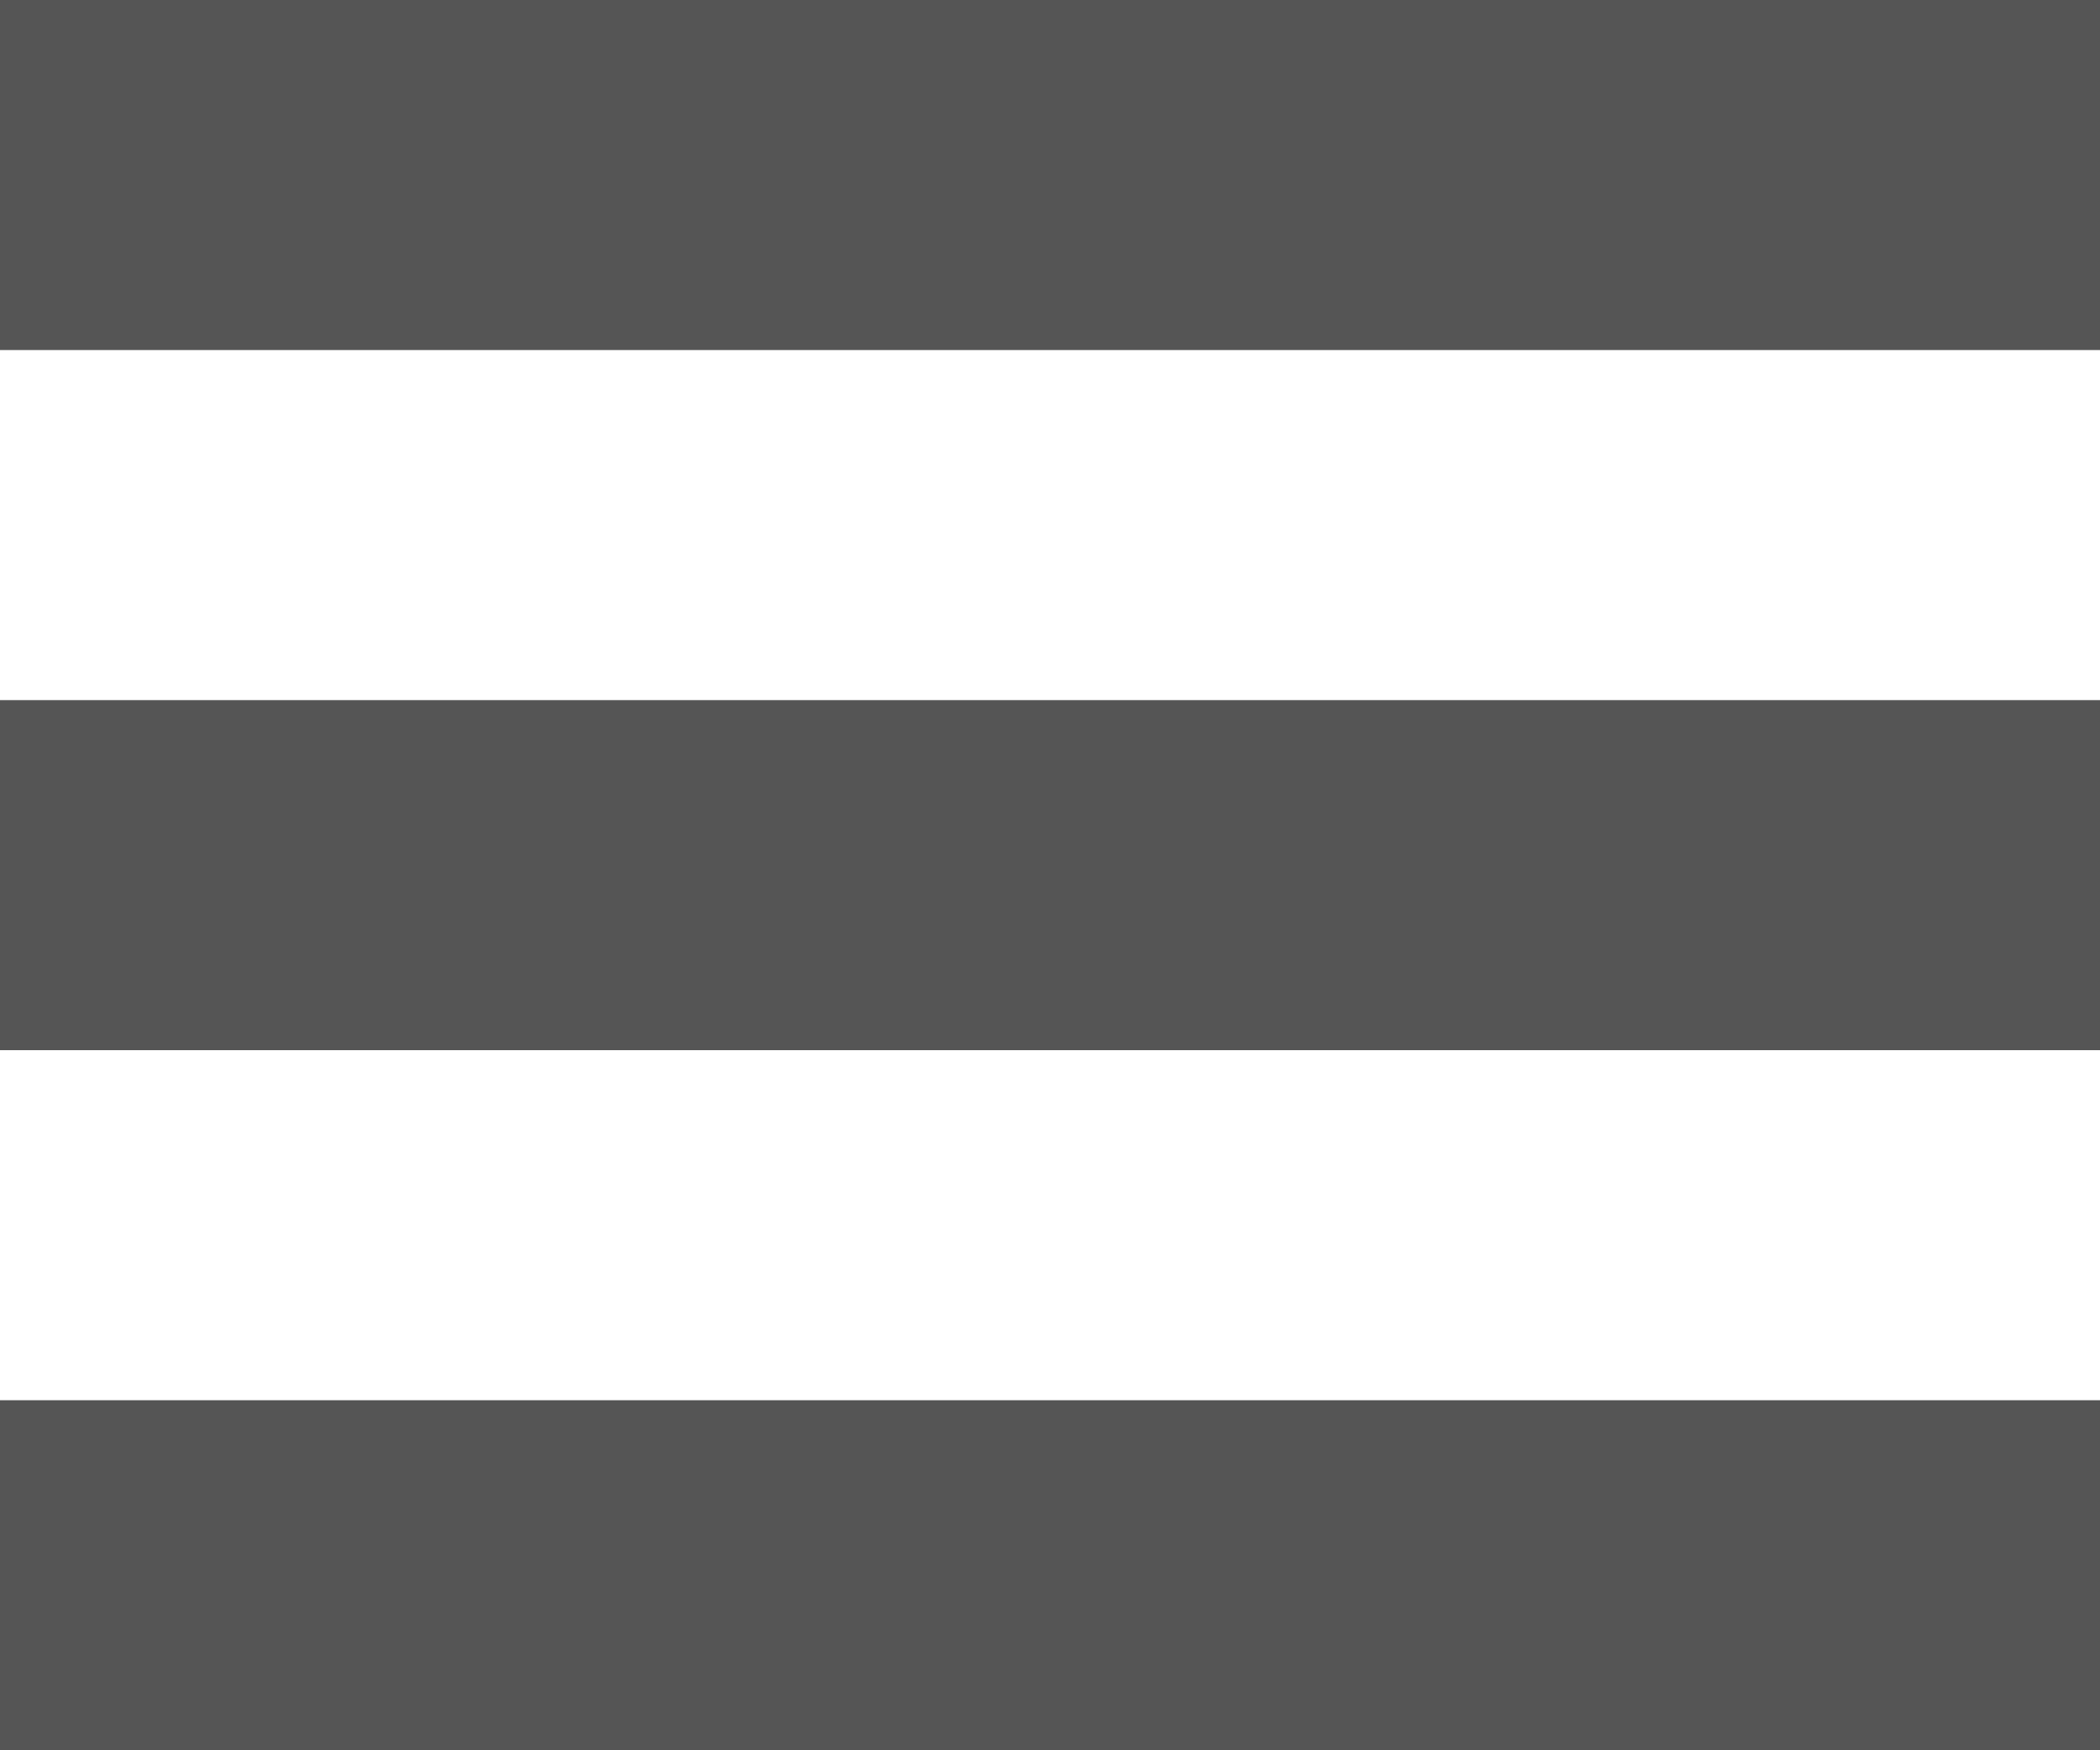
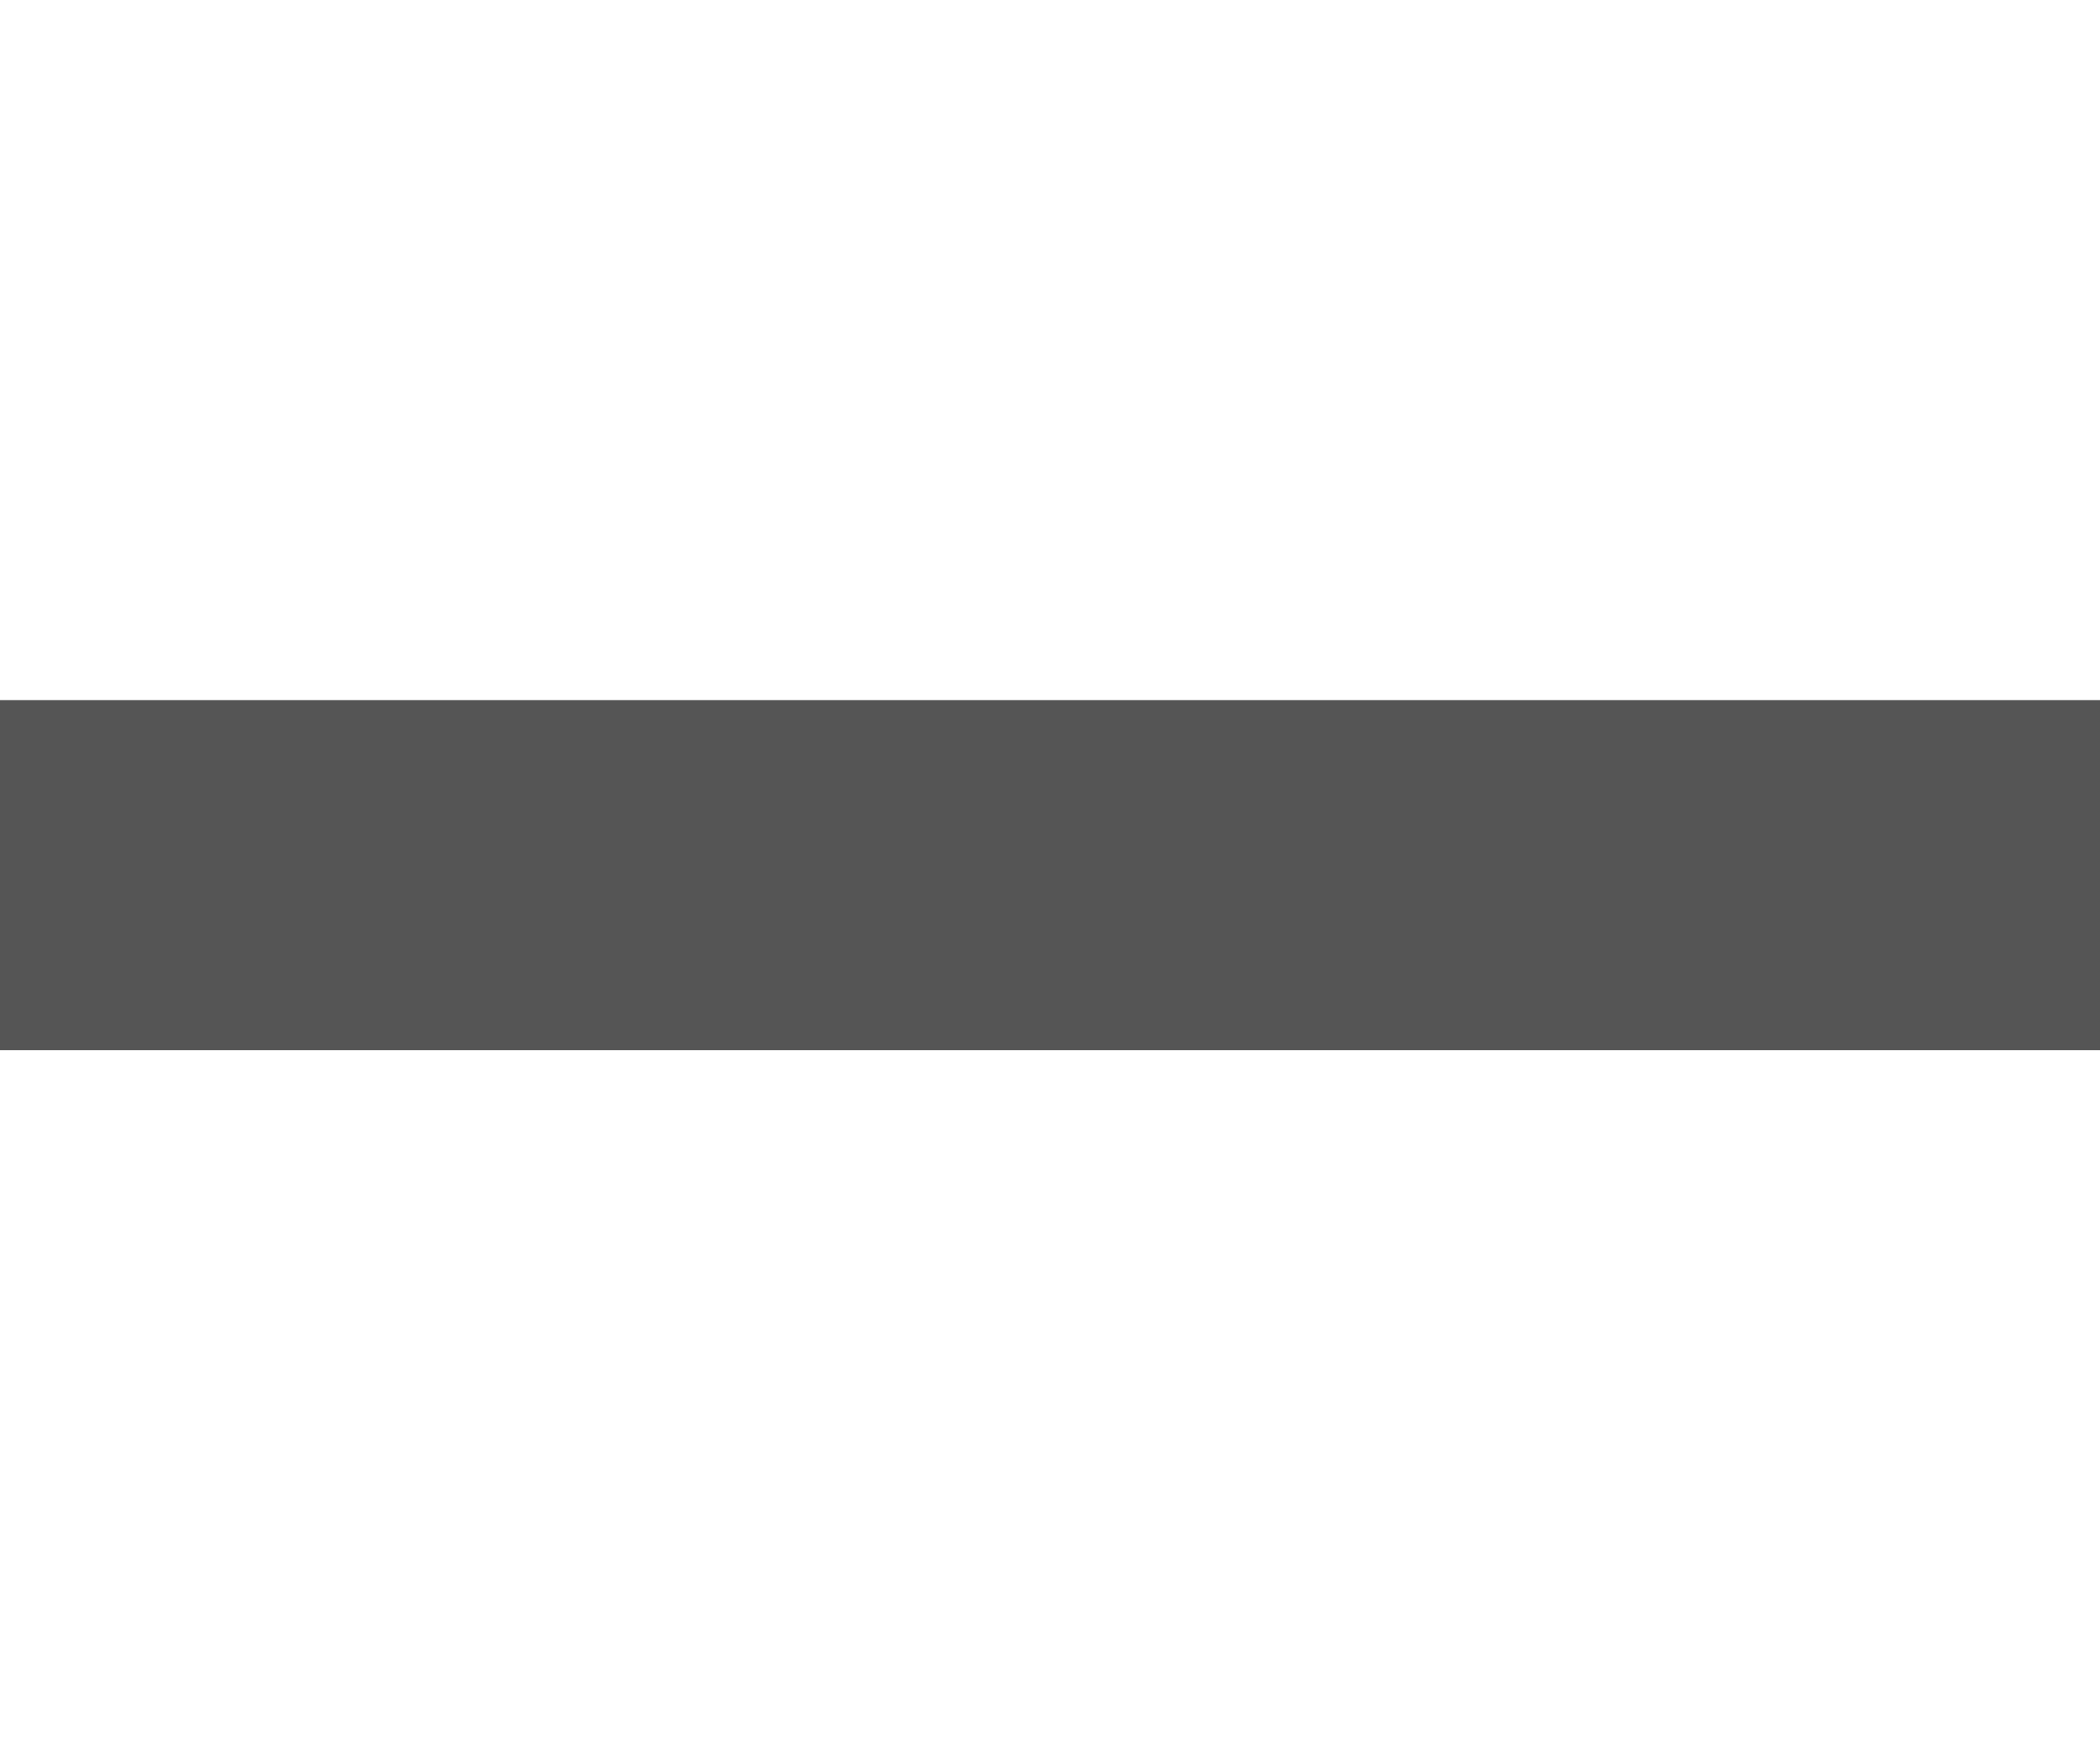
<svg xmlns="http://www.w3.org/2000/svg" width="12" height="10" viewBox="0 0 12 10" fill="none">
-   <line y1="1" x2="12" y2="1" stroke="#555555" stroke-width="2" />
  <line y1="5" x2="12" y2="5" stroke="#555555" stroke-width="2" />
-   <line y1="9" x2="12" y2="9" stroke="#555555" stroke-width="2" />
</svg>